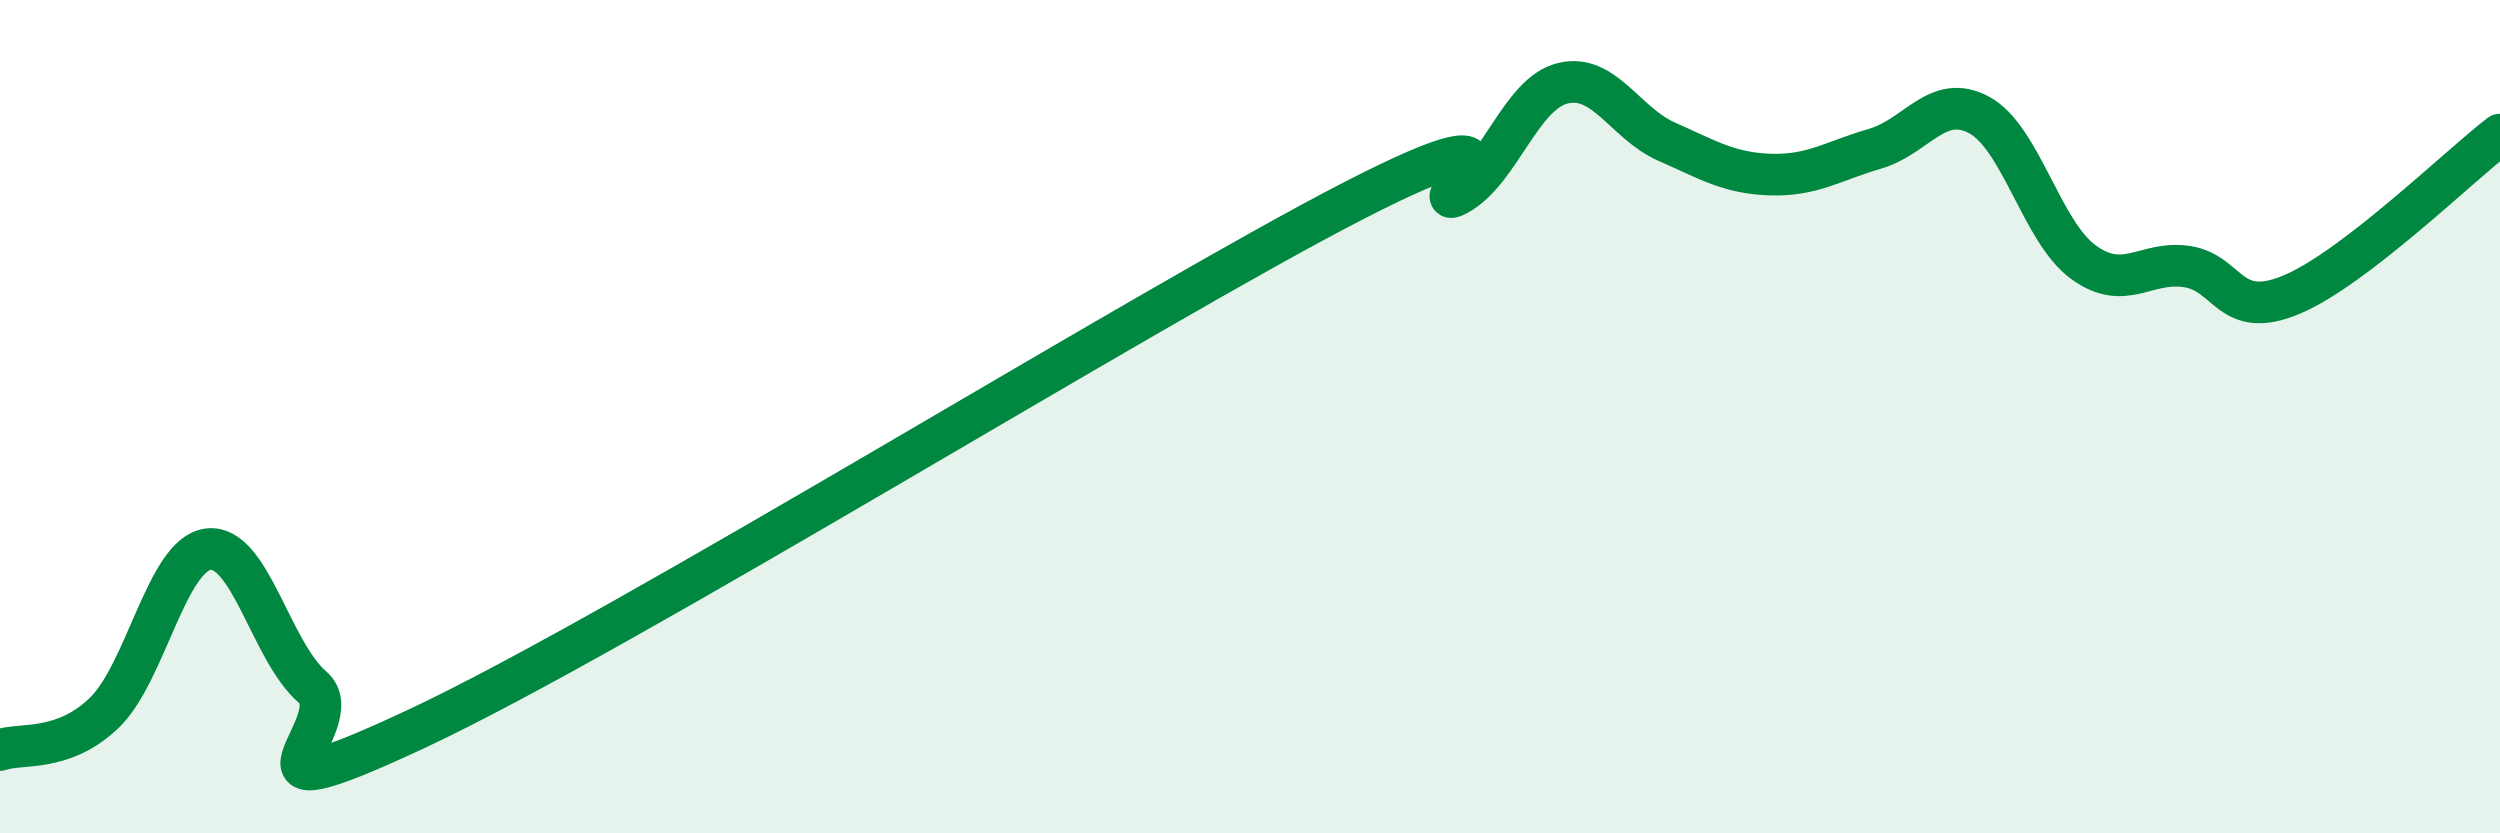
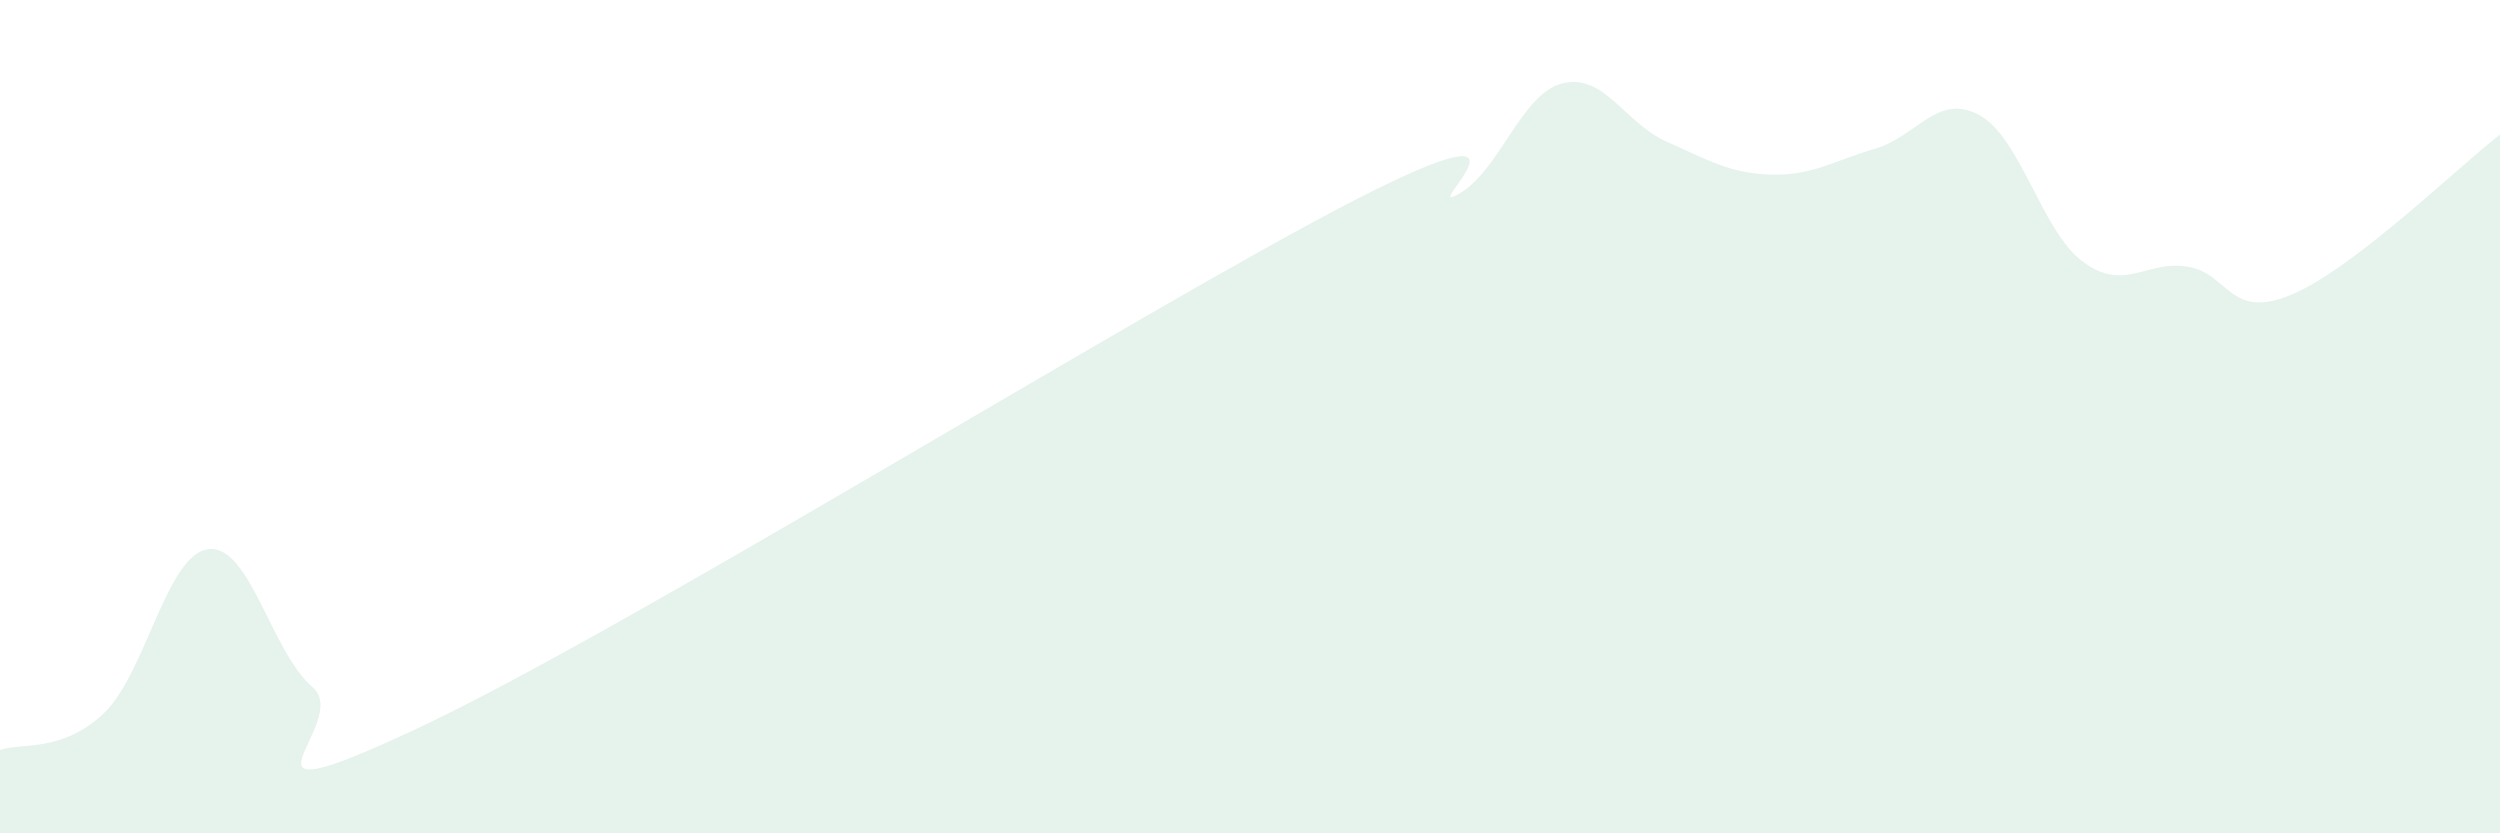
<svg xmlns="http://www.w3.org/2000/svg" width="60" height="20" viewBox="0 0 60 20">
  <path d="M 0,18 C 0.5,17.82 1.5,18.07 2.5,17.11 C 3.5,16.15 4,13.3 5,13.18 C 6,13.06 6.5,15.63 7.5,16.49 C 8.5,17.35 5,19.83 10,17.49 C 15,15.15 27.5,7.38 32.5,4.81 C 37.5,2.24 34,5.22 35,4.66 C 36,4.1 36.5,2.25 37.5,2 C 38.5,1.75 39,2.96 40,3.4 C 41,3.84 41.5,4.16 42.5,4.19 C 43.5,4.22 44,3.86 45,3.57 C 46,3.28 46.5,2.22 47.5,2.76 C 48.5,3.3 49,5.56 50,6.29 C 51,7.02 51.5,6.24 52.5,6.4 C 53.5,6.56 53.5,7.7 55,7.07 C 56.5,6.44 59,4 60,3.23L60 20L0 20Z" fill="#008740" opacity="0.1" stroke-linecap="round" stroke-linejoin="round" />
-   <path d="M 0,18 C 0.5,17.82 1.5,18.07 2.5,17.11 C 3.5,16.15 4,13.3 5,13.18 C 6,13.06 6.5,15.63 7.5,16.49 C 8.5,17.35 5,19.83 10,17.49 C 15,15.15 27.5,7.38 32.5,4.81 C 37.5,2.24 34,5.22 35,4.66 C 36,4.1 36.5,2.25 37.5,2 C 38.5,1.75 39,2.96 40,3.4 C 41,3.84 41.5,4.16 42.5,4.19 C 43.5,4.22 44,3.86 45,3.57 C 46,3.28 46.5,2.22 47.5,2.76 C 48.5,3.3 49,5.56 50,6.29 C 51,7.02 51.5,6.24 52.5,6.4 C 53.5,6.56 53.5,7.7 55,7.07 C 56.5,6.44 59,4 60,3.23" stroke="#008740" stroke-width="1" fill="none" stroke-linecap="round" stroke-linejoin="round" />
</svg>